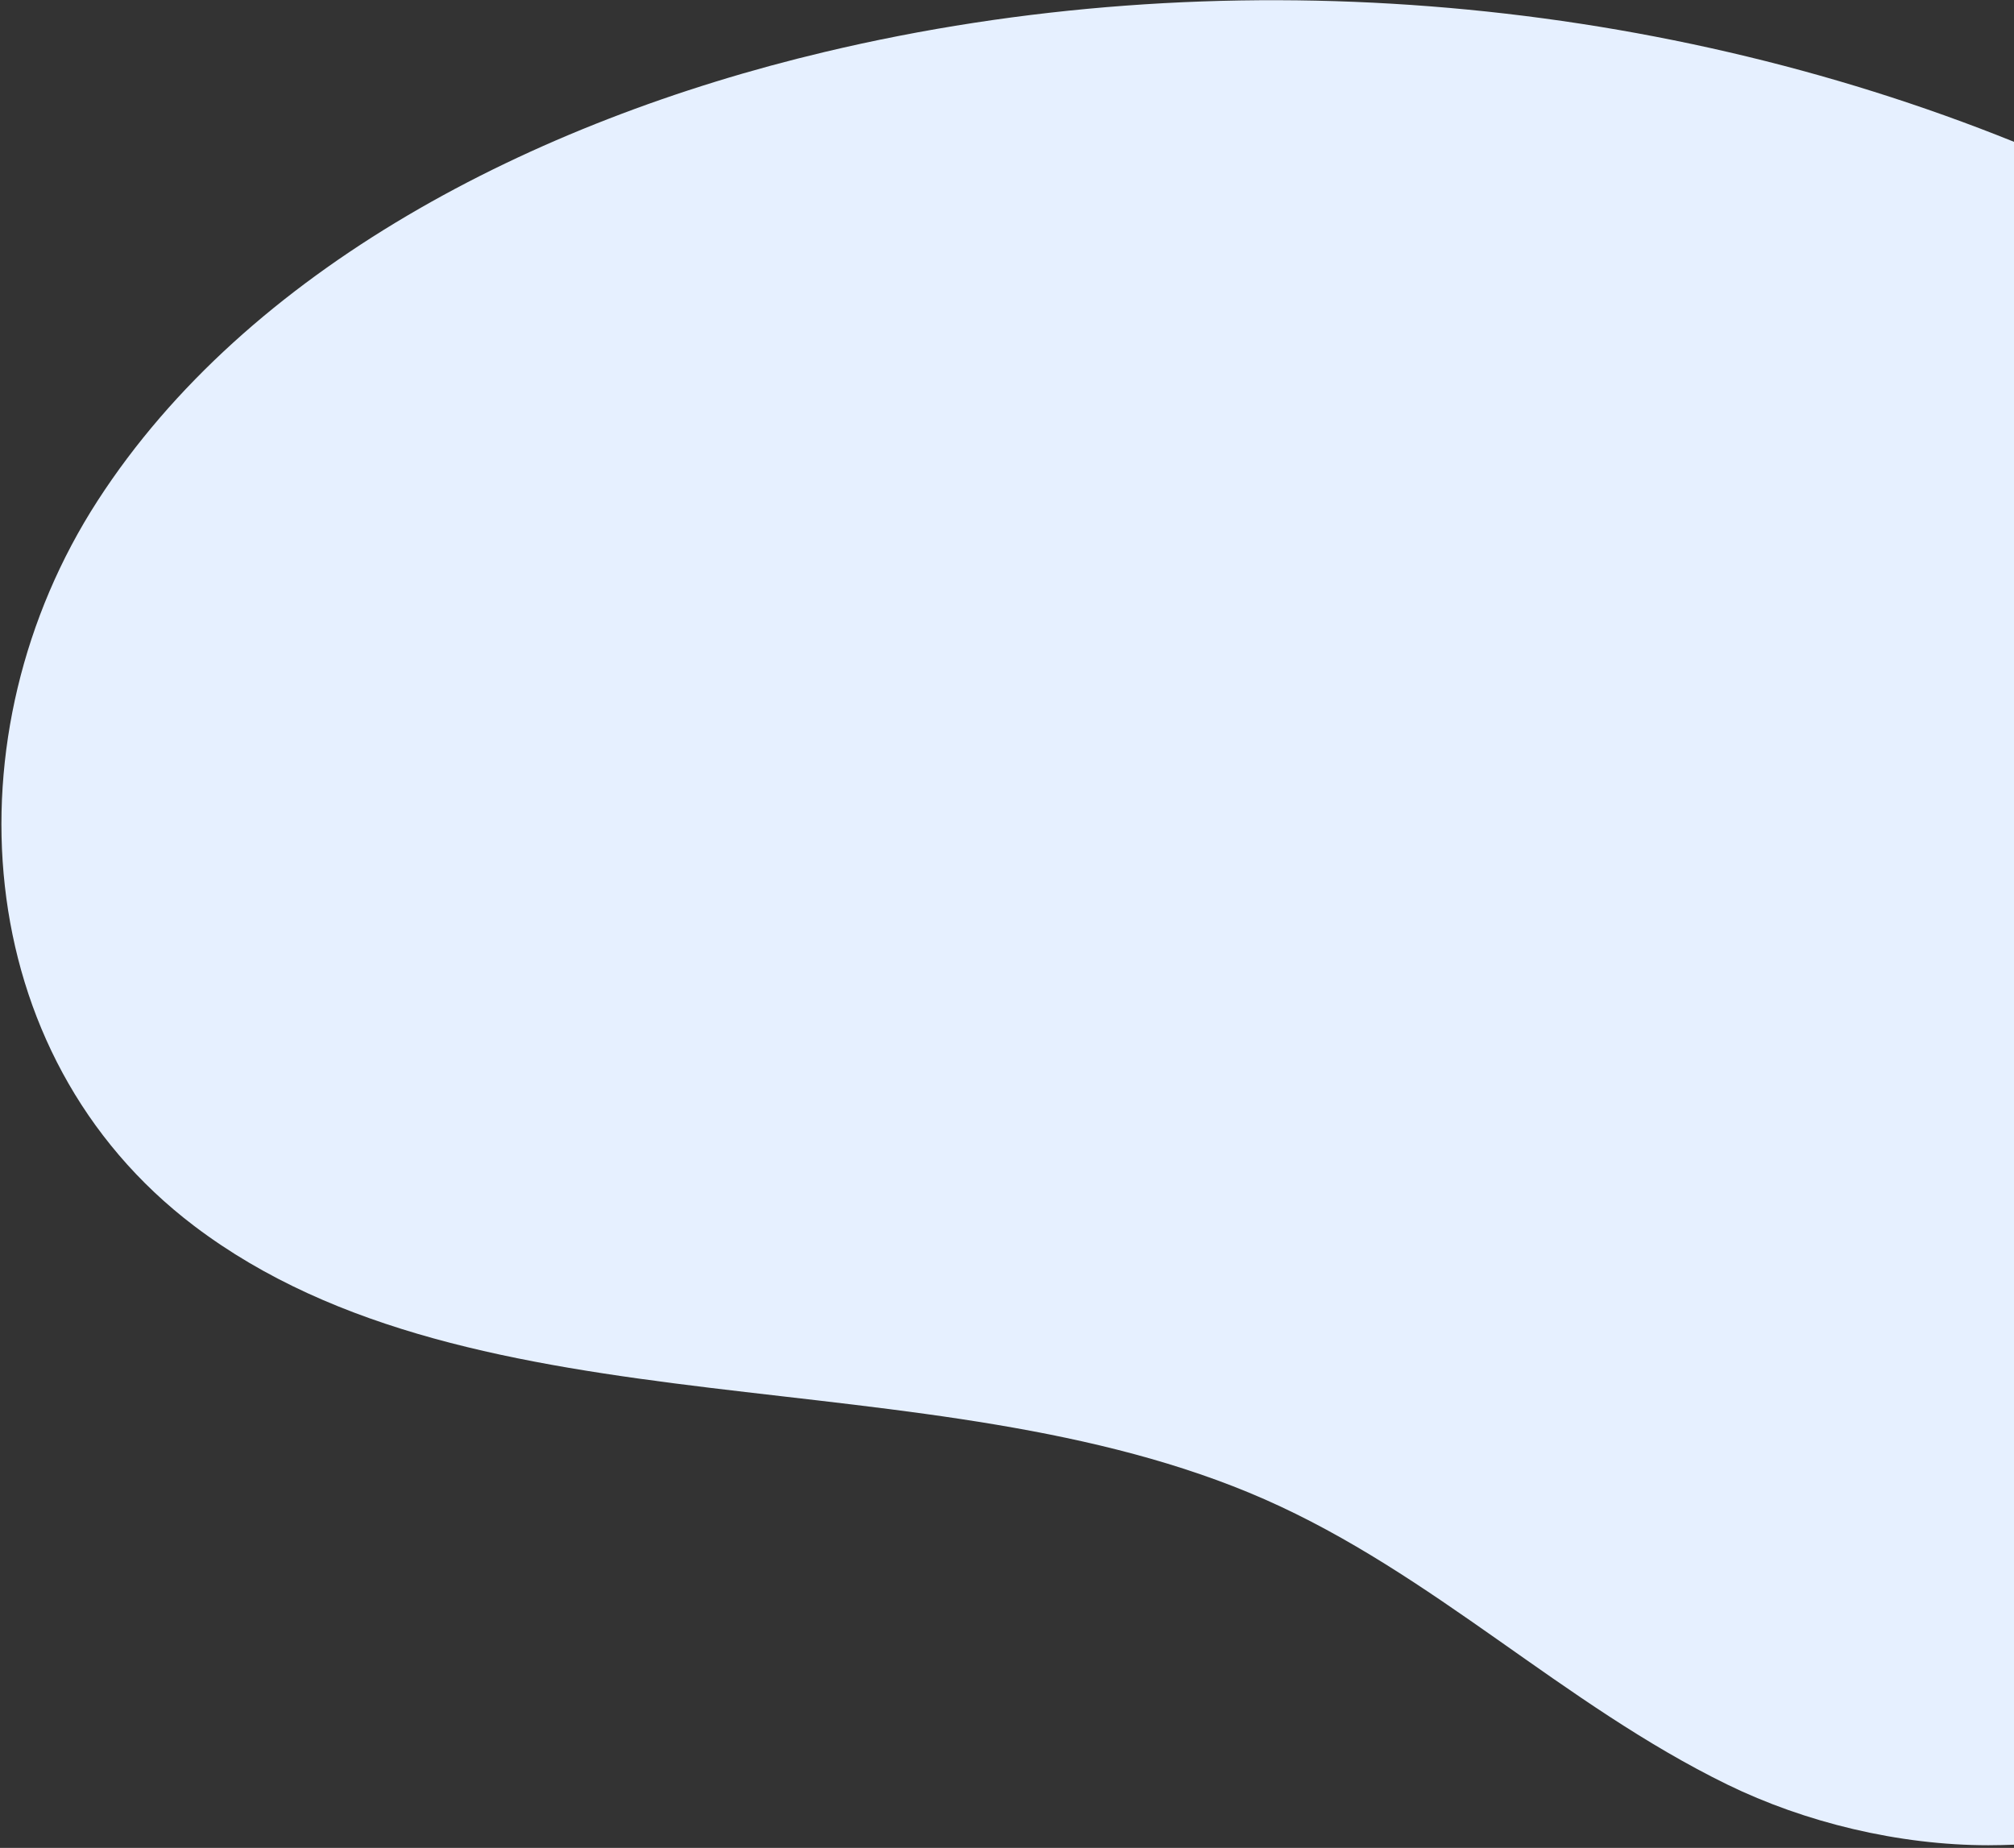
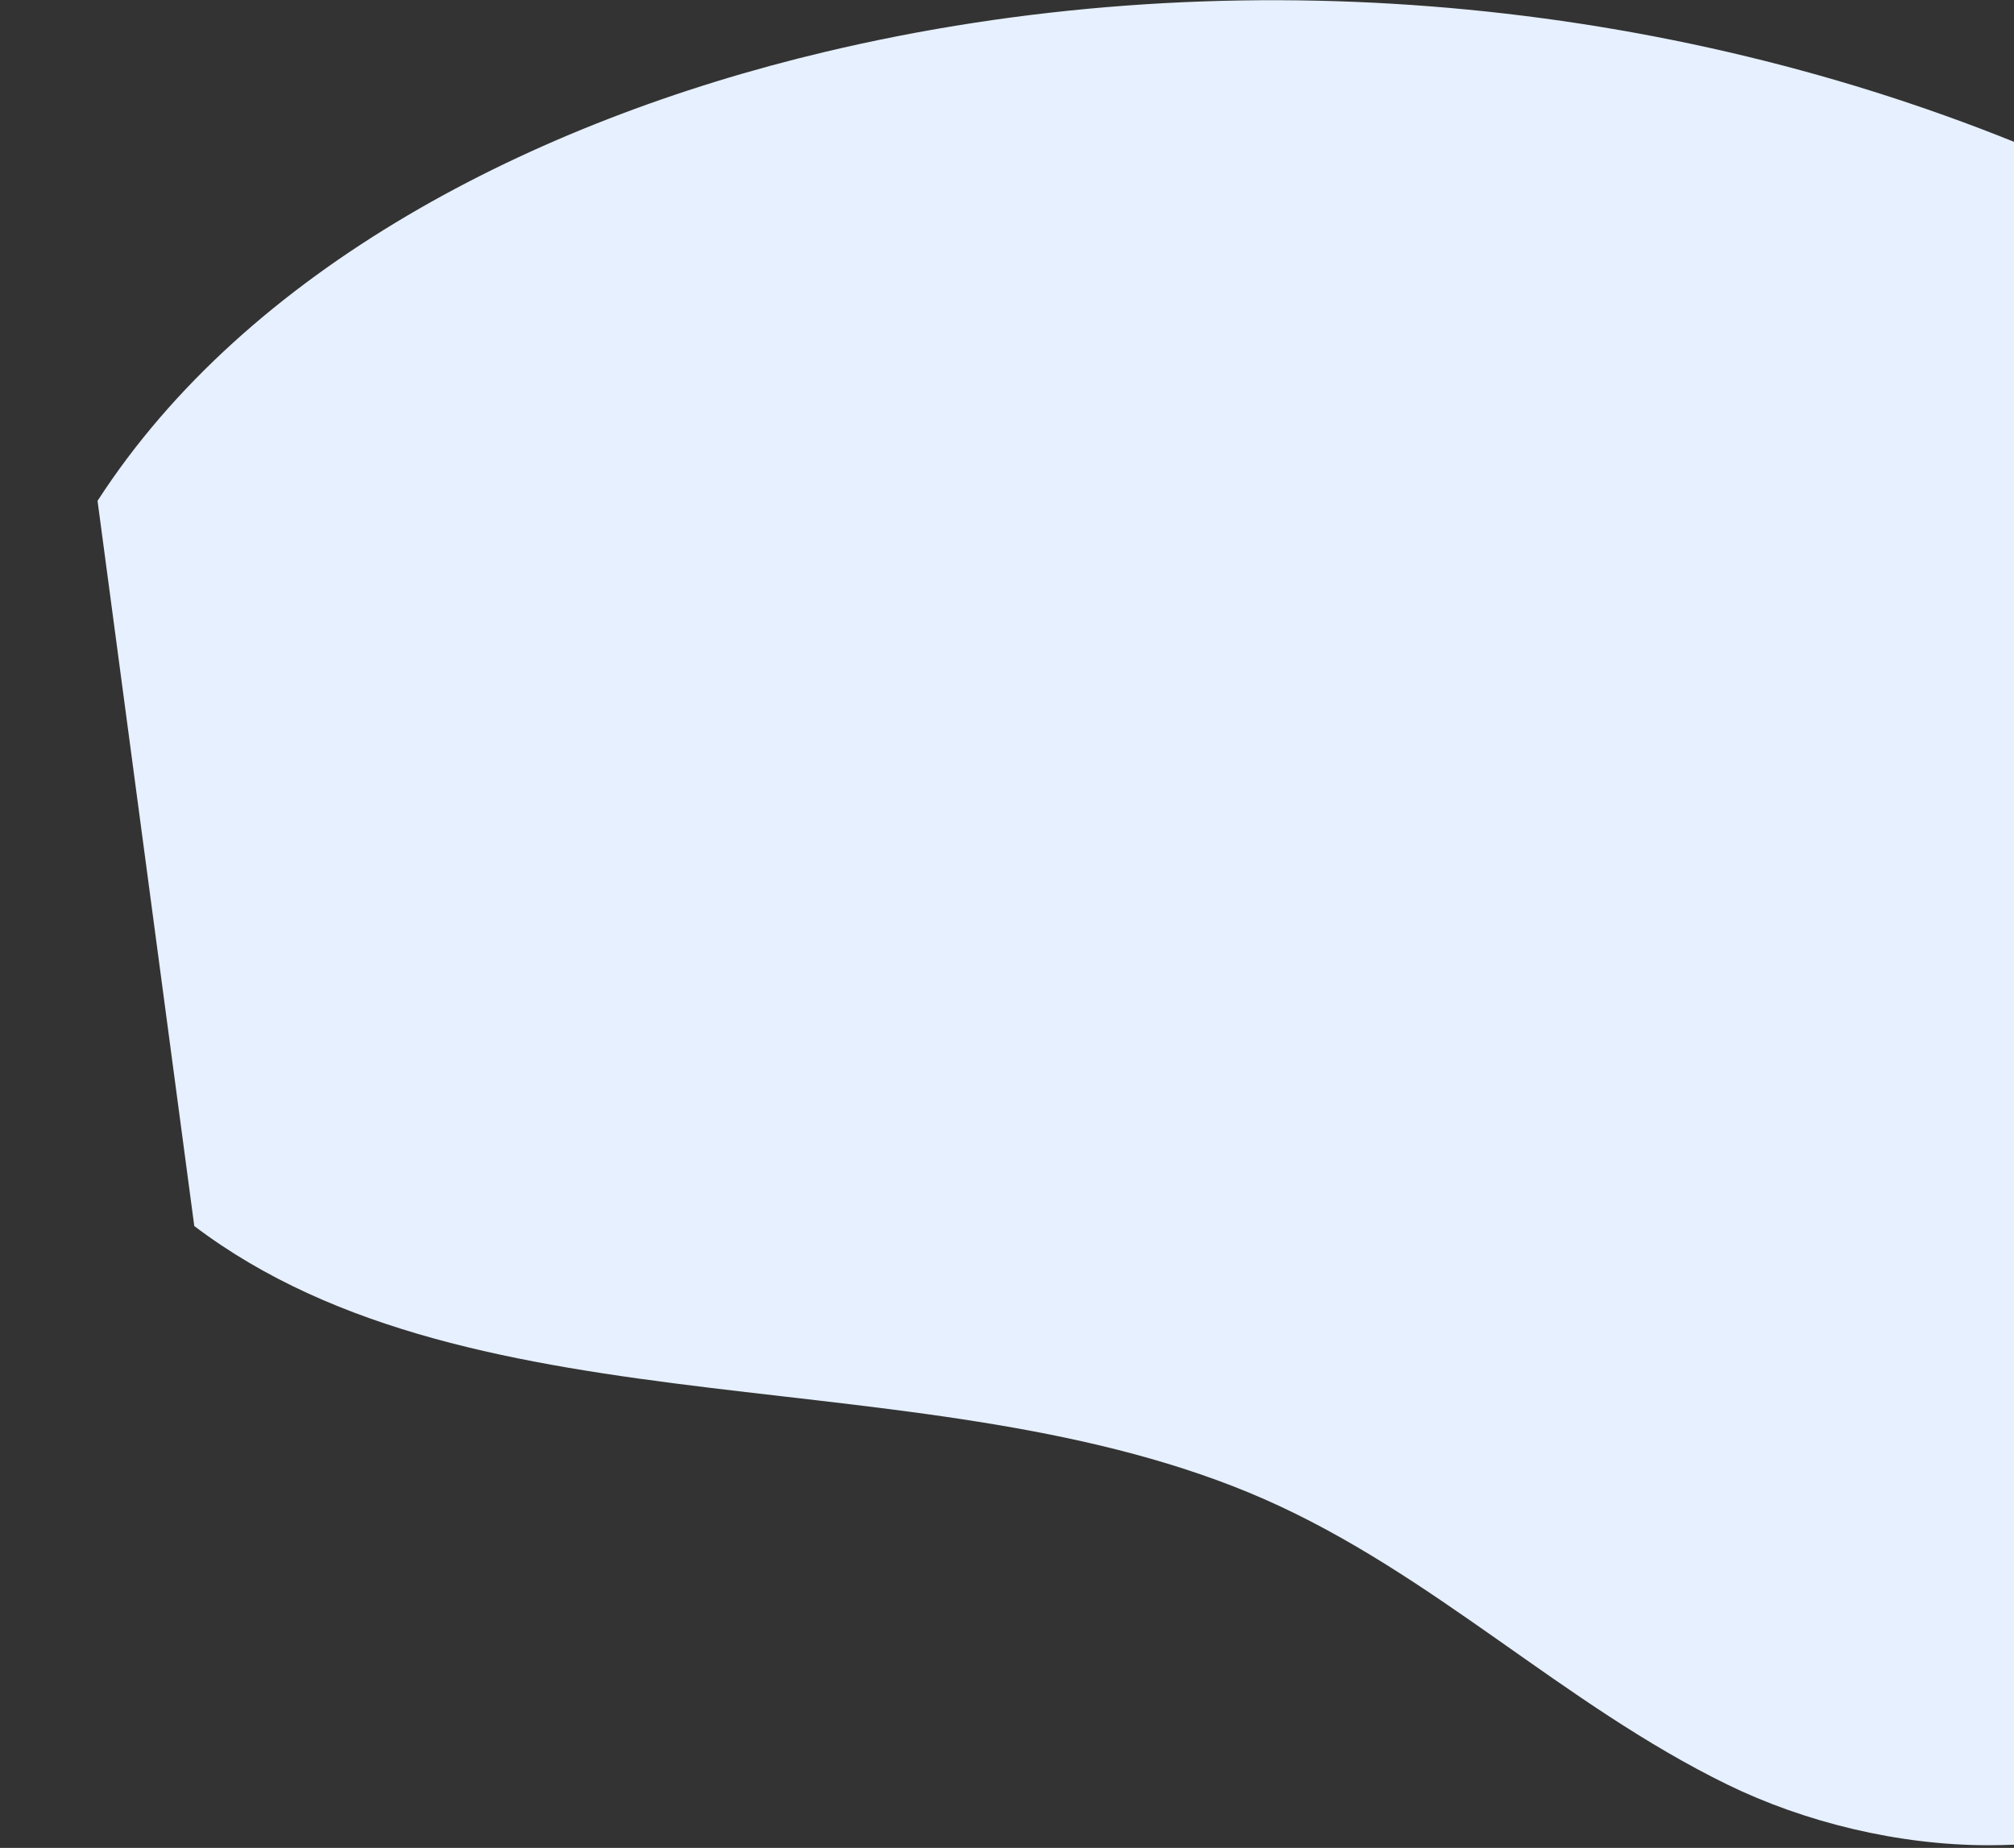
<svg xmlns="http://www.w3.org/2000/svg" version="1.1" id="Layer_1" x="0px" y="0px" viewBox="0 0 764 701" style="enable-background:new 0 0 764 701;" xml:space="preserve">
  <rect x="0" y="0" width="764" height="701" fill="#333333" stroke="none" />
  <style type="text/css">
	.st0{fill:#E6F0FF;}
</style>
-   <path class="st0" d="M73.7,465.1c107.3,81.3,279,47.8,406.1,103.7C544,597.1,592.7,646.4,655.3,677c29.3,14.3,64.9,23,99,23  c3.2,0,6.5-0.1,9.7-0.2v-646C625.1-2.2,462.6-15.9,312.9,19.7C201.6,46.1,93.8,102.1,37,190C-19.8,277.9-12.2,400,73.7,465.1z" />
+   <path class="st0" d="M73.7,465.1c107.3,81.3,279,47.8,406.1,103.7C544,597.1,592.7,646.4,655.3,677c29.3,14.3,64.9,23,99,23  c3.2,0,6.5-0.1,9.7-0.2v-646C625.1-2.2,462.6-15.9,312.9,19.7C201.6,46.1,93.8,102.1,37,190z" />
</svg>